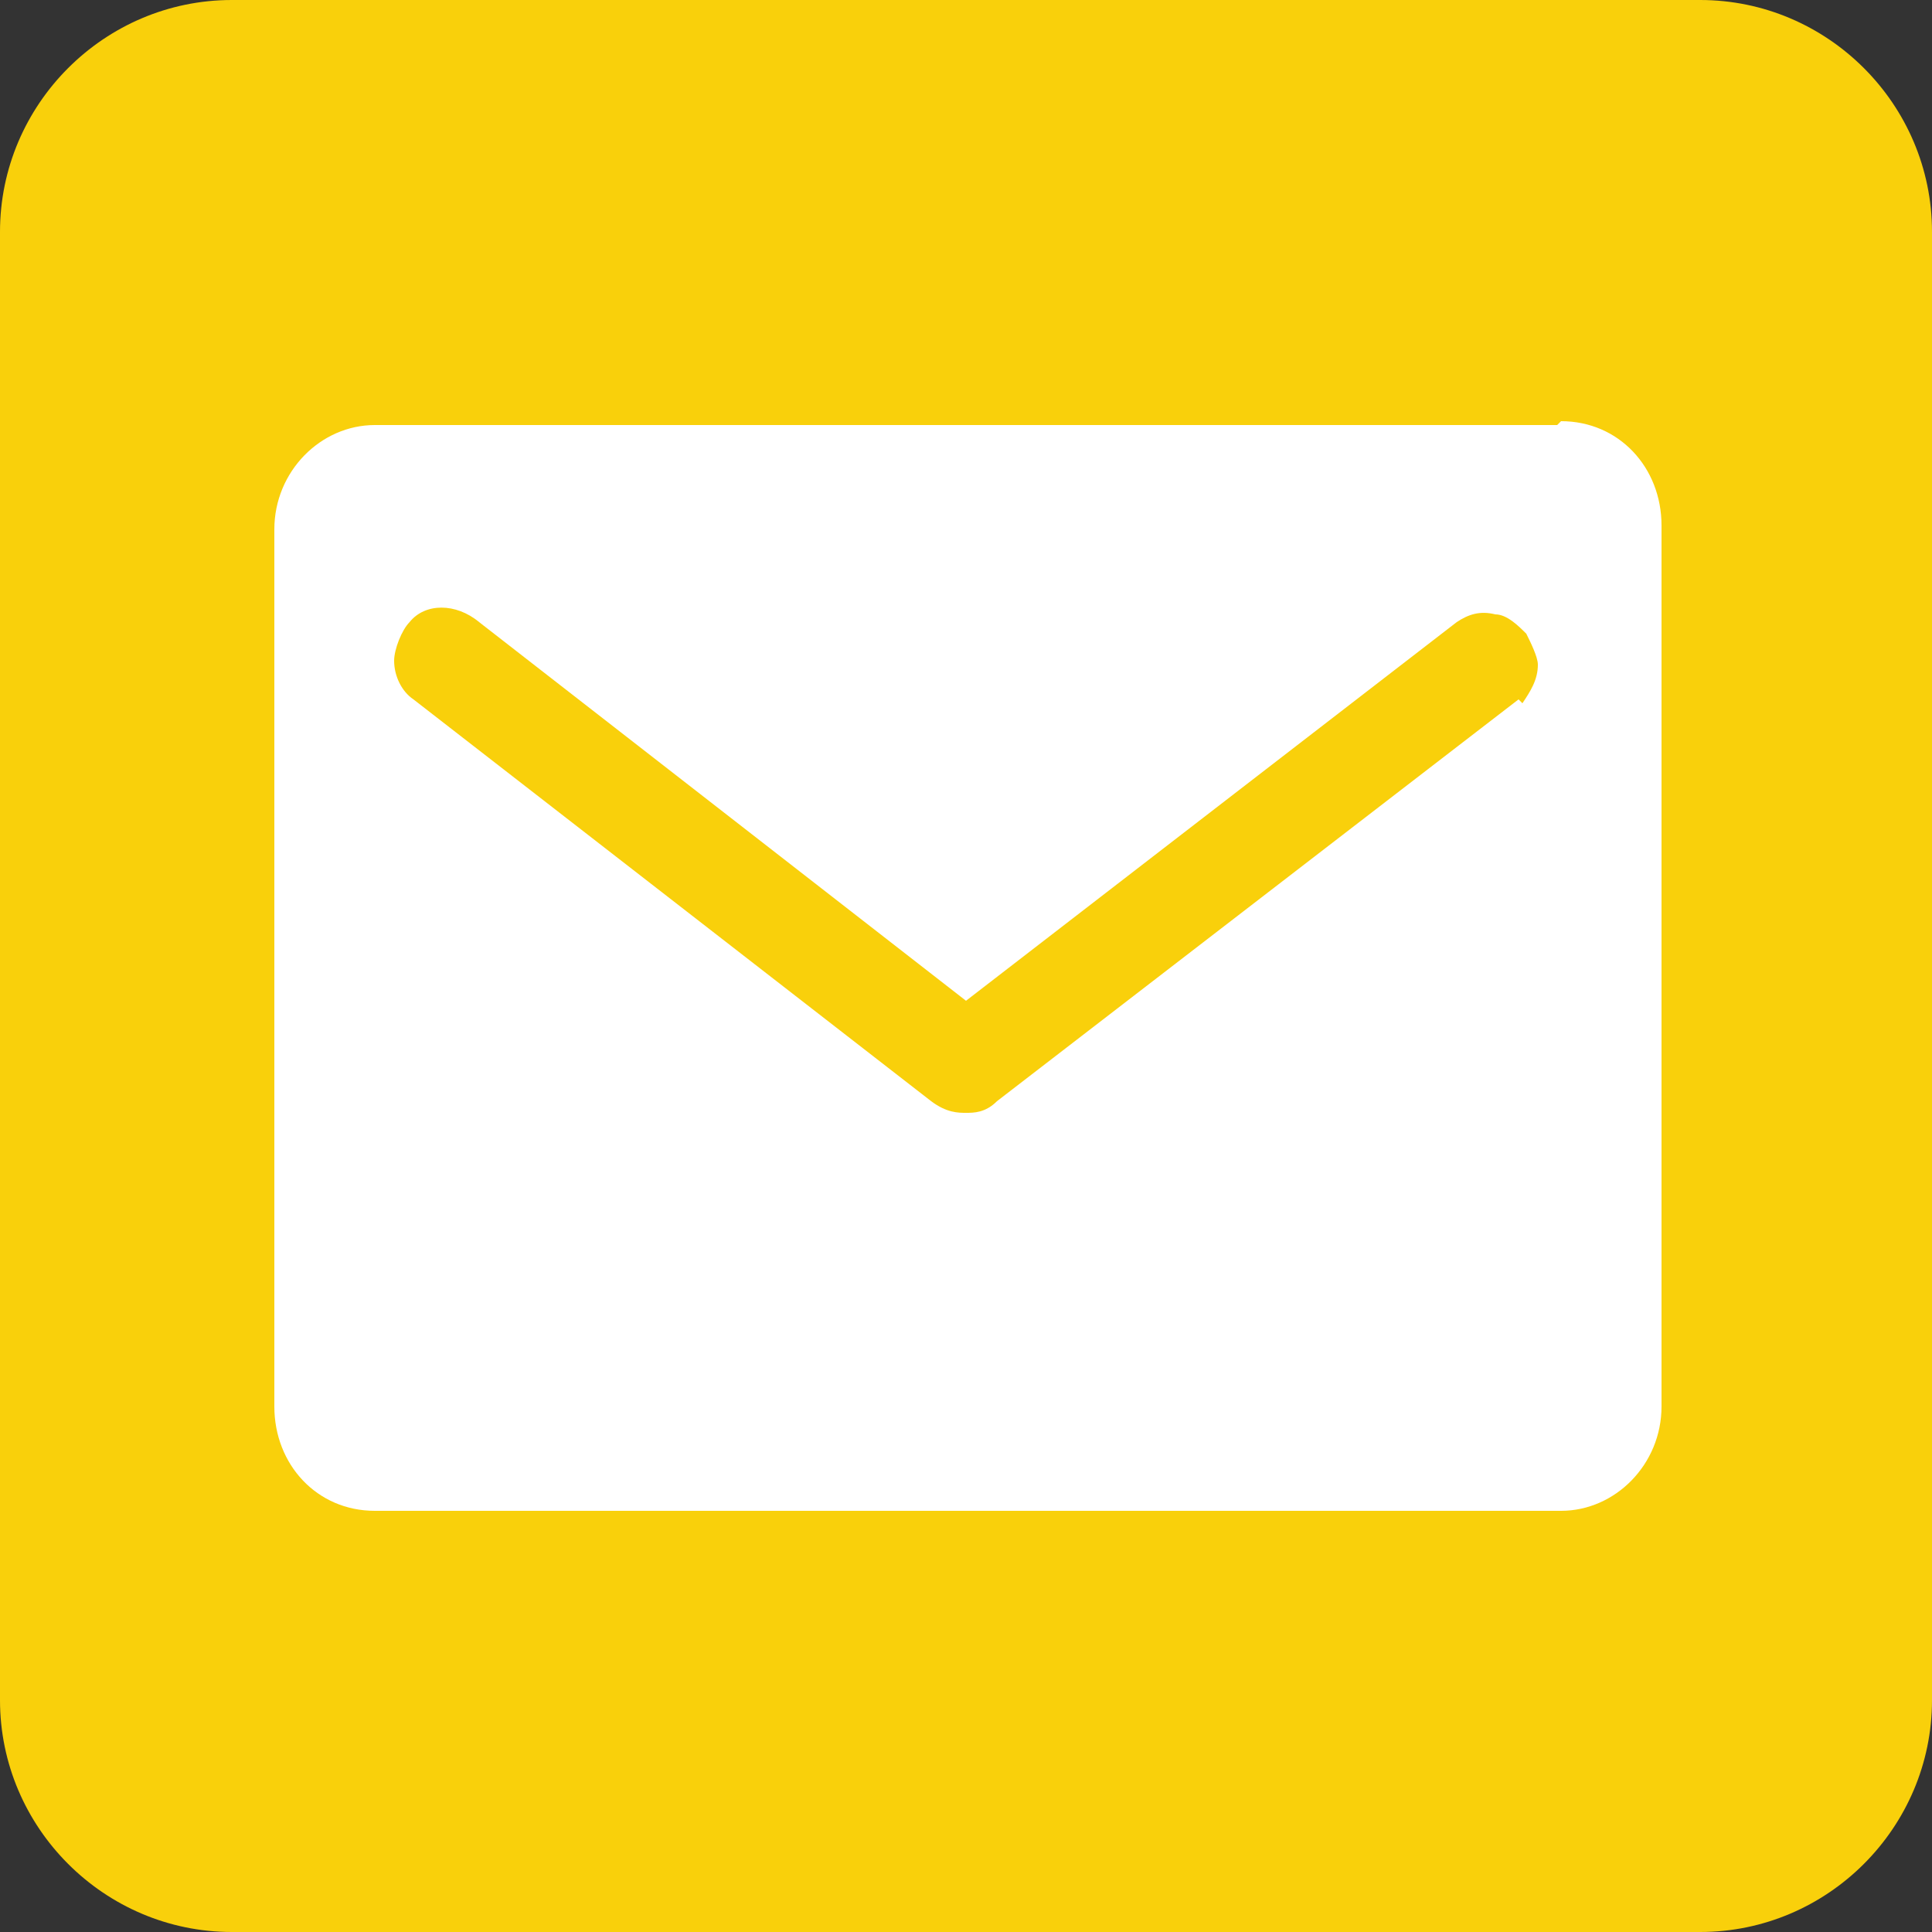
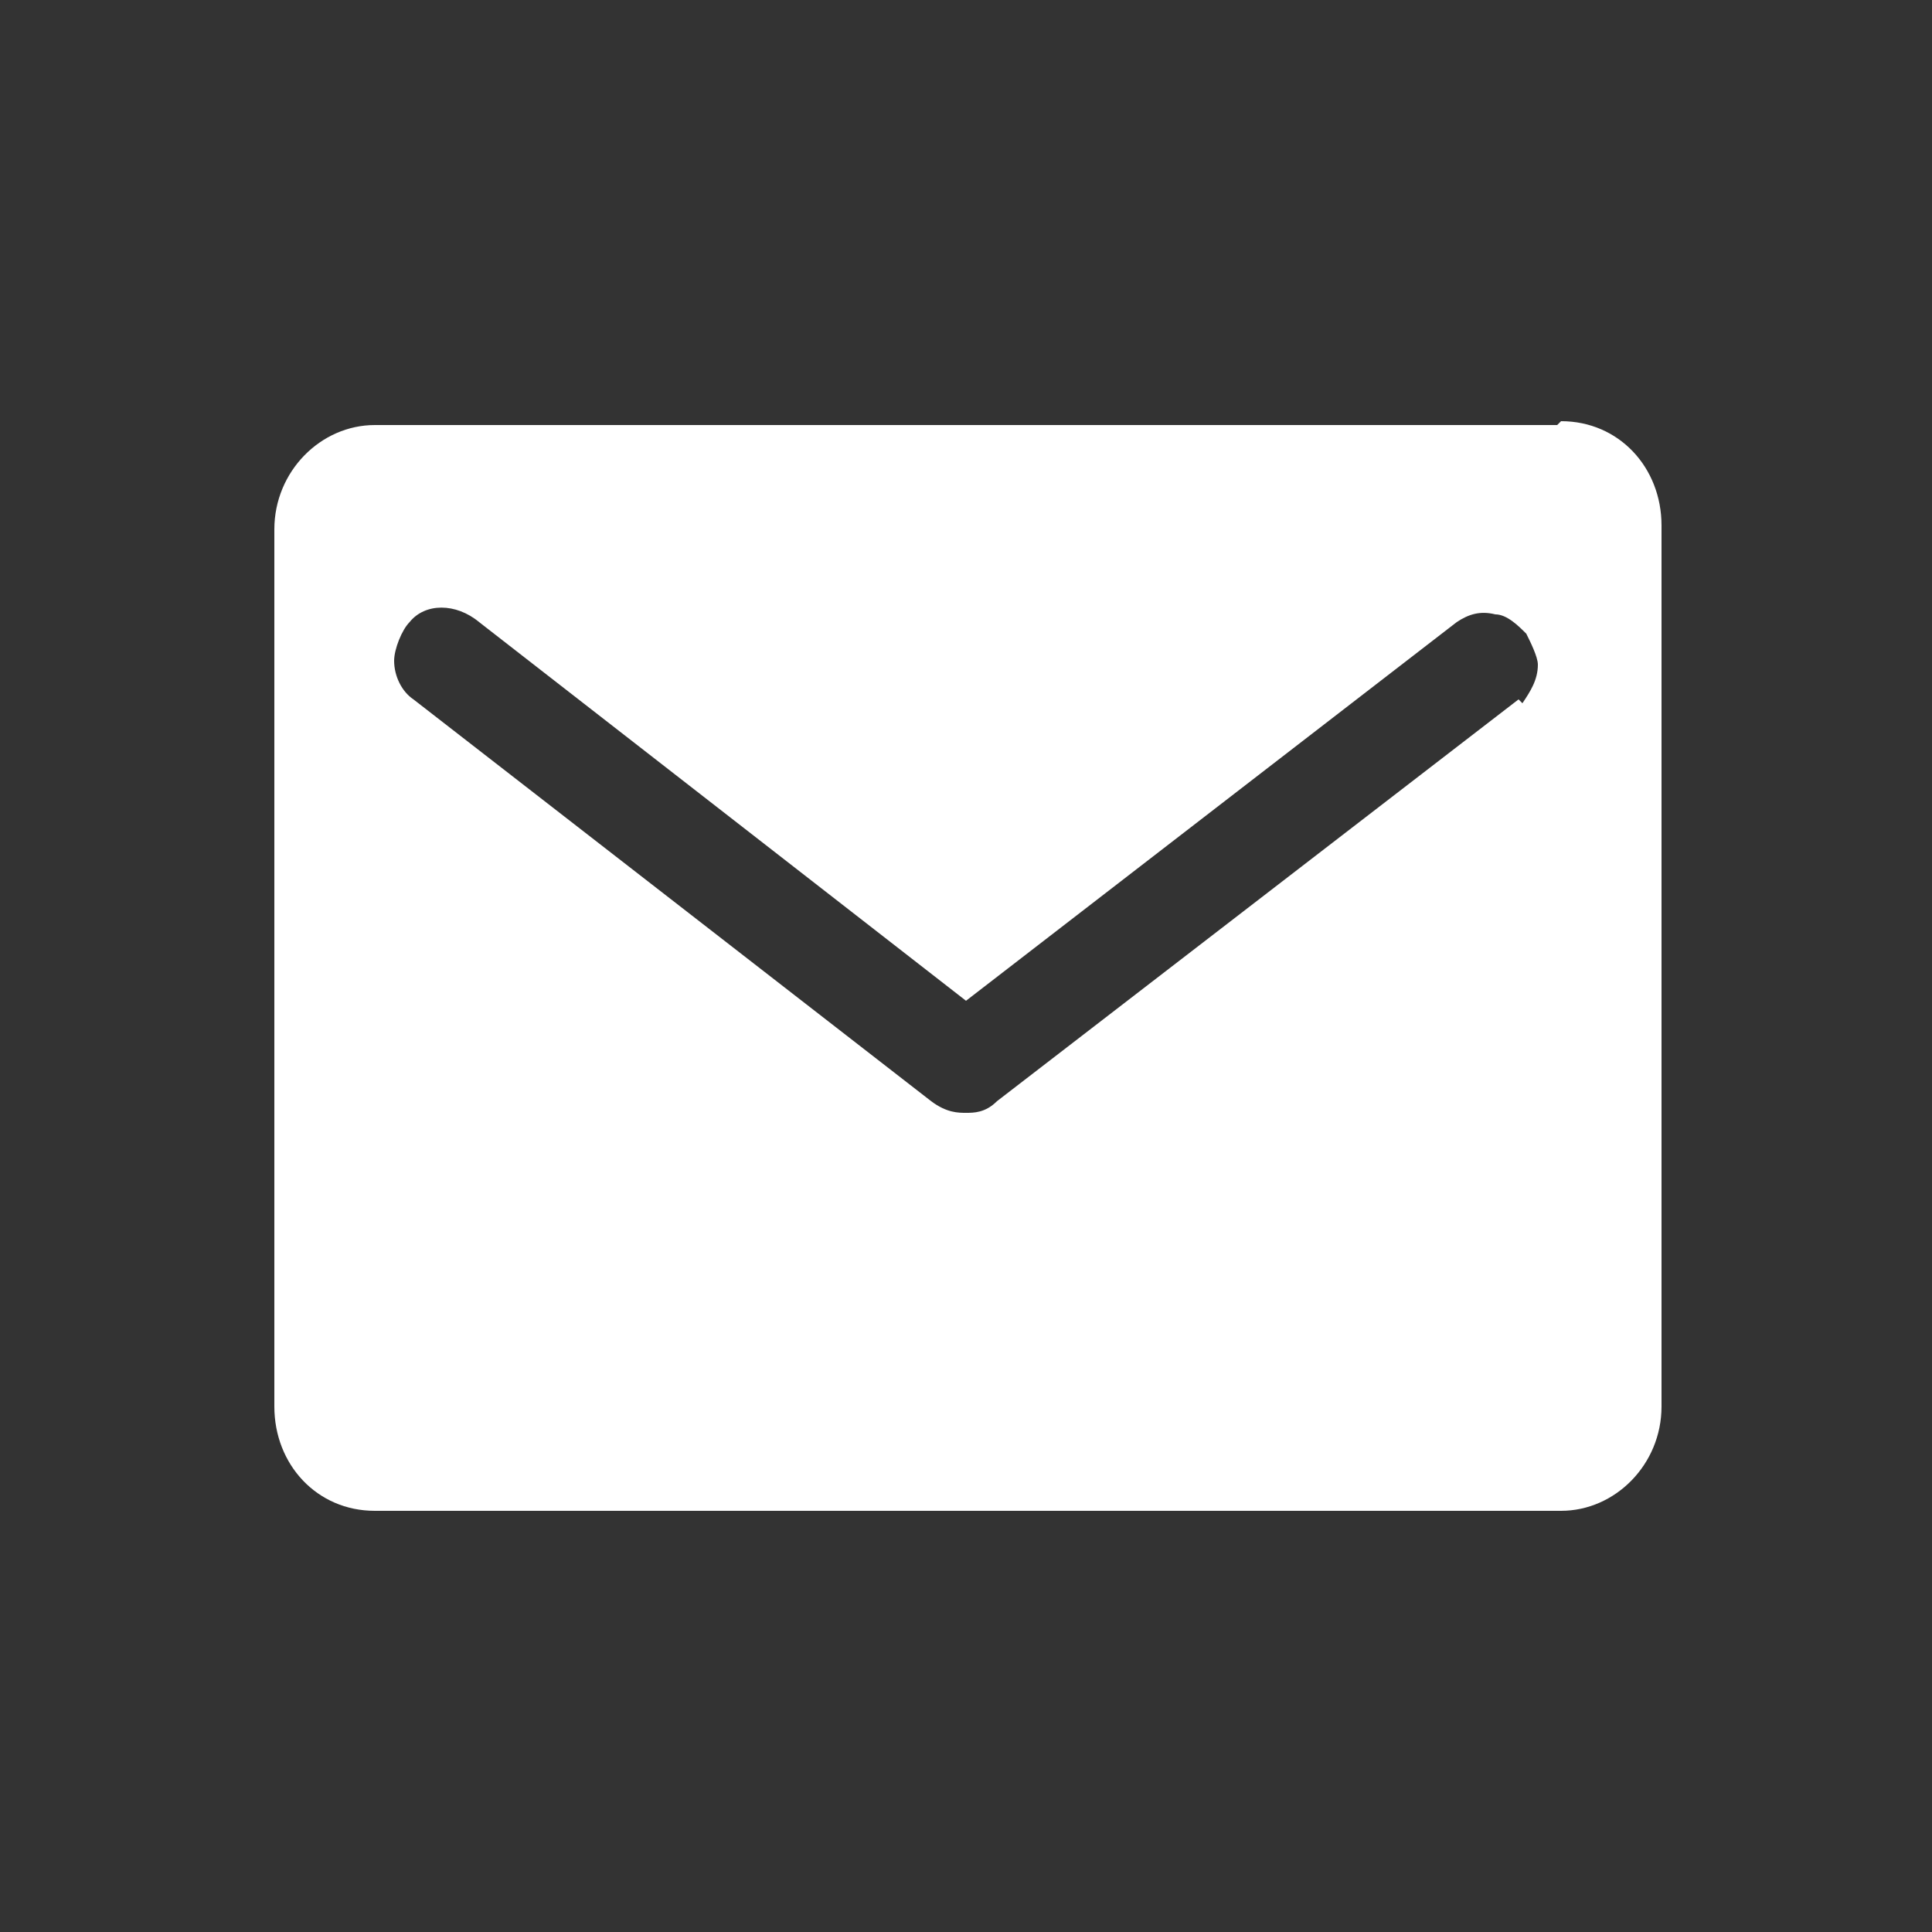
<svg xmlns="http://www.w3.org/2000/svg" id="Layer_1" version="1.1" viewBox="0 0 50 50">
  <rect x="0" y="0" width="50" height="50" fill="#333333" stroke="none" />
  <defs>
    <style> .st0 { fill: #f9d00b; } .st1 { fill: #fff; } </style>
  </defs>
-   <path class="st0" d="M44,0H6C2.7,0,0,2.7,0,6v38c0,3.3,2.7,6,6,6h38c3.3,0,6-2.7,6-6V6c0-3.3-2.7-6-6-6Z" />
  <path class="st1" d="M40.3,11H9.7c-1.4,0-2.6,1.2-2.6,2.7v22.7c0,1.5,1.1,2.7,2.6,2.7h30.7c1.4,0,2.6-1.2,2.6-2.7V13.6c0-1.5-1.1-2.7-2.6-2.7ZM39.3,18.1s0,0,0,0l-13.5,10.4c-.3.3-.6.3-.8.3s-.5,0-.9-.3l-13.4-10.4c-.3-.2-.5-.6-.5-1,0-.3.2-.8.4-1,.4-.5,1.2-.5,1.8,0l12.6,9.8,12.7-9.8c.3-.2.6-.3,1-.2.3,0,.6.3.8.5.1.2.3.6.3.8,0,.4-.2.7-.4,1Z" />
</svg>